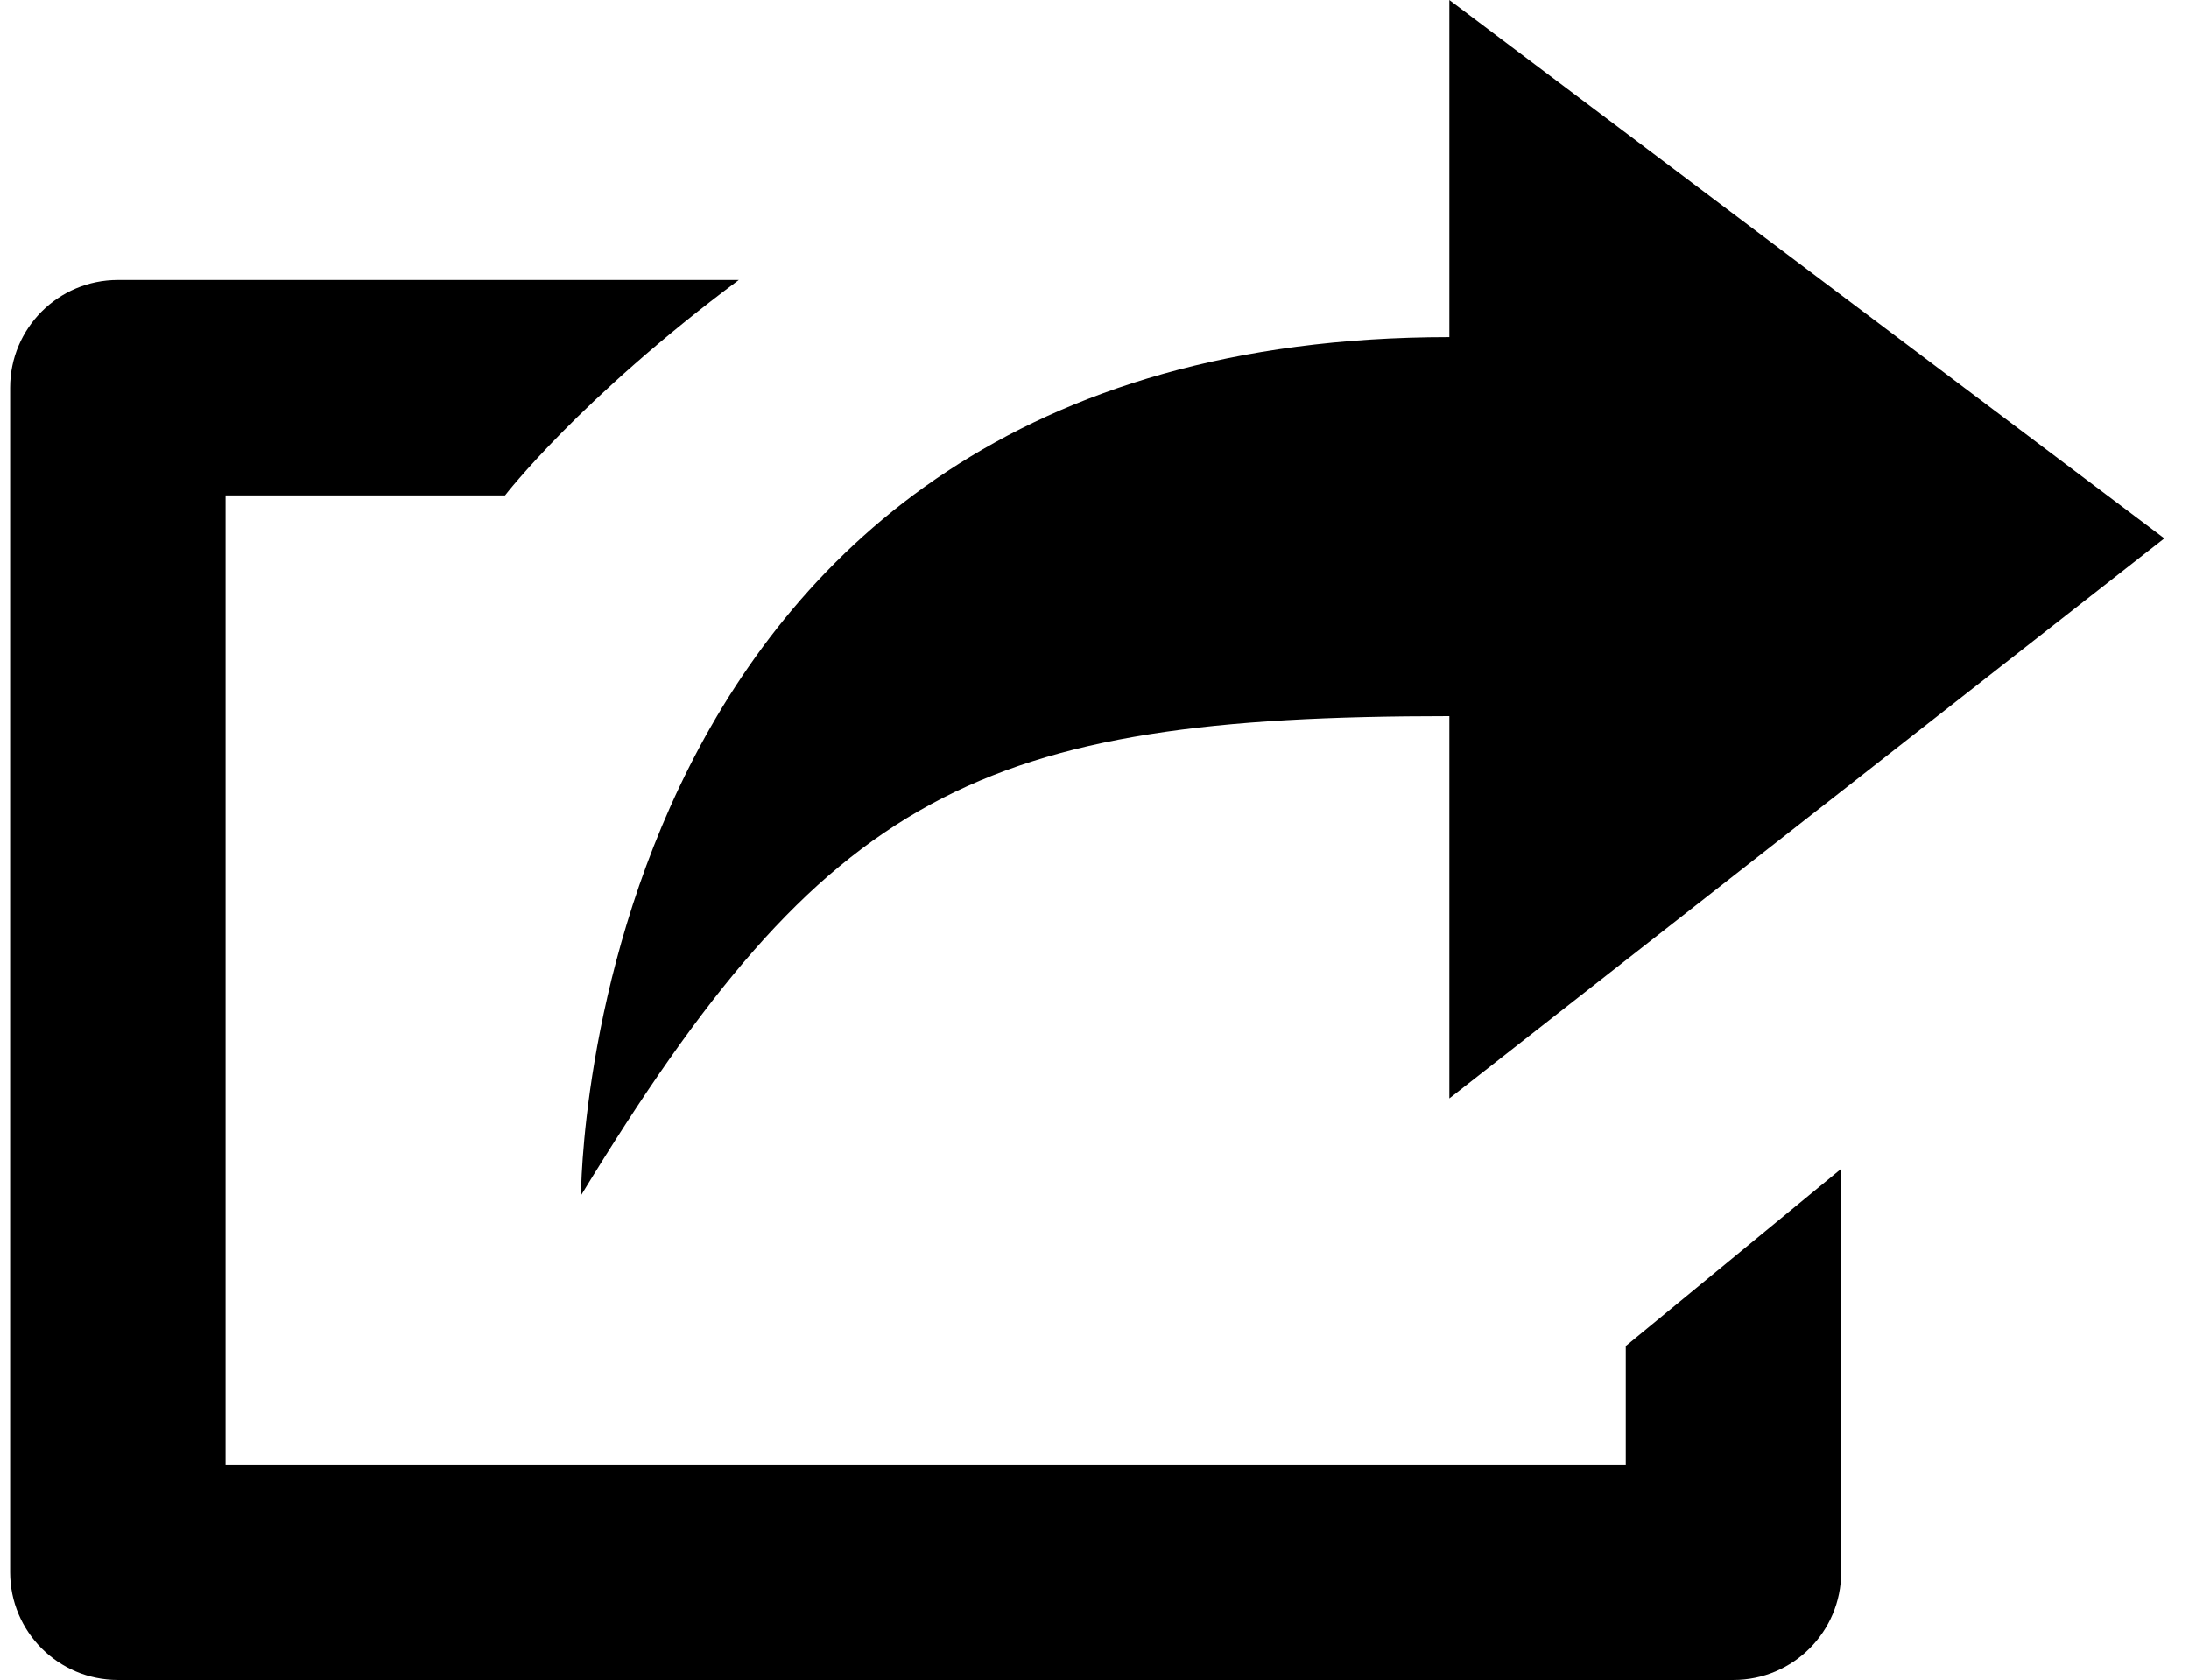
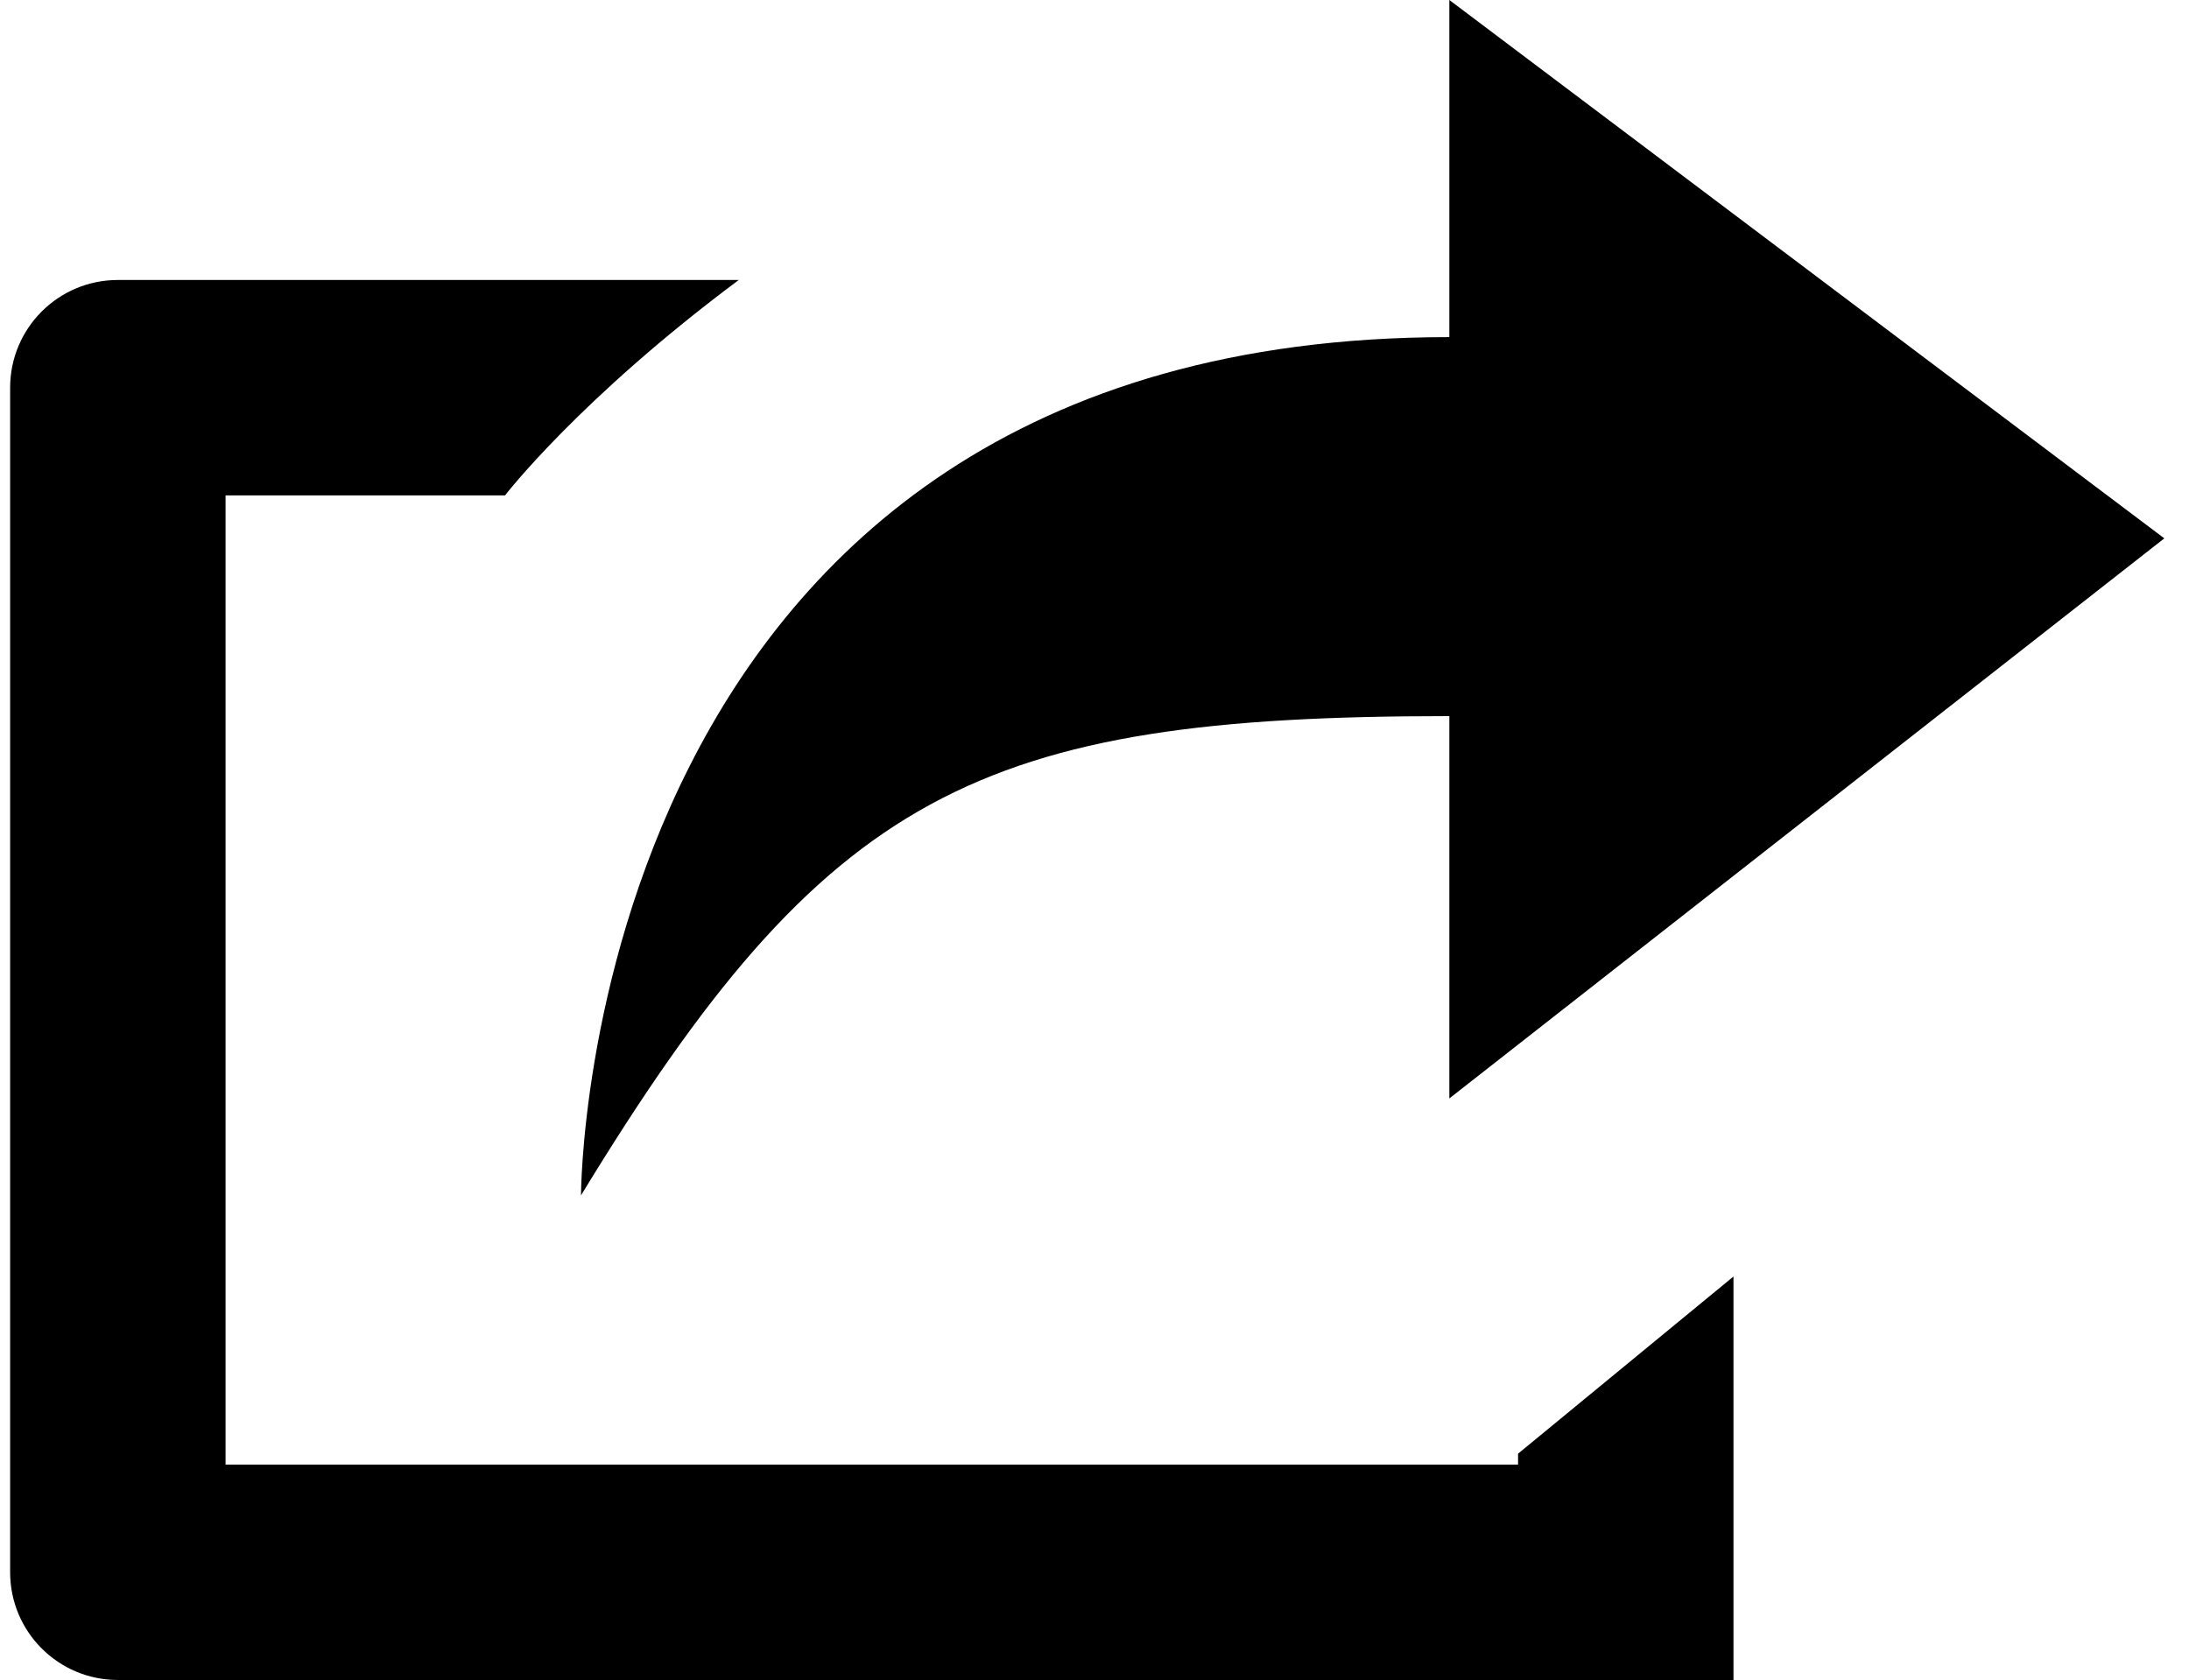
<svg xmlns="http://www.w3.org/2000/svg" version="1.1" id="Layer_1" x="0px" y="0px" width="216px" height="165.8px" viewBox="0 0 216 165.8" enable-background="new 0 0 216 165.8" xml:space="preserve">
-   <path d="M160.424,144.542H22.257V48.889h27.579c0,0,7.329-9.531,23.063-21.257h-61.27C5.758,27.632,1,32.389,1,38.26v116.912  c0,5.871,4.758,10.628,10.629,10.628h159.423c5.87,0,10.627-4.758,10.627-10.628v-39.82l-21.256,17.485V144.542z M143.015,70.675  v37.73l70.549-55.274L143.015,0v33.27c-85.685,0-85.685,84.702-85.685,84.702C81.579,78.135,96.505,70.675,143.015,70.675z" />
+   <path d="M160.424,144.542H22.257V48.889h27.579c0,0,7.329-9.531,23.063-21.257h-61.27C5.758,27.632,1,32.389,1,38.26v116.912  c0,5.871,4.758,10.628,10.629,10.628h159.423v-39.82l-21.256,17.485V144.542z M143.015,70.675  v37.73l70.549-55.274L143.015,0v33.27c-85.685,0-85.685,84.702-85.685,84.702C81.579,78.135,96.505,70.675,143.015,70.675z" />
</svg>